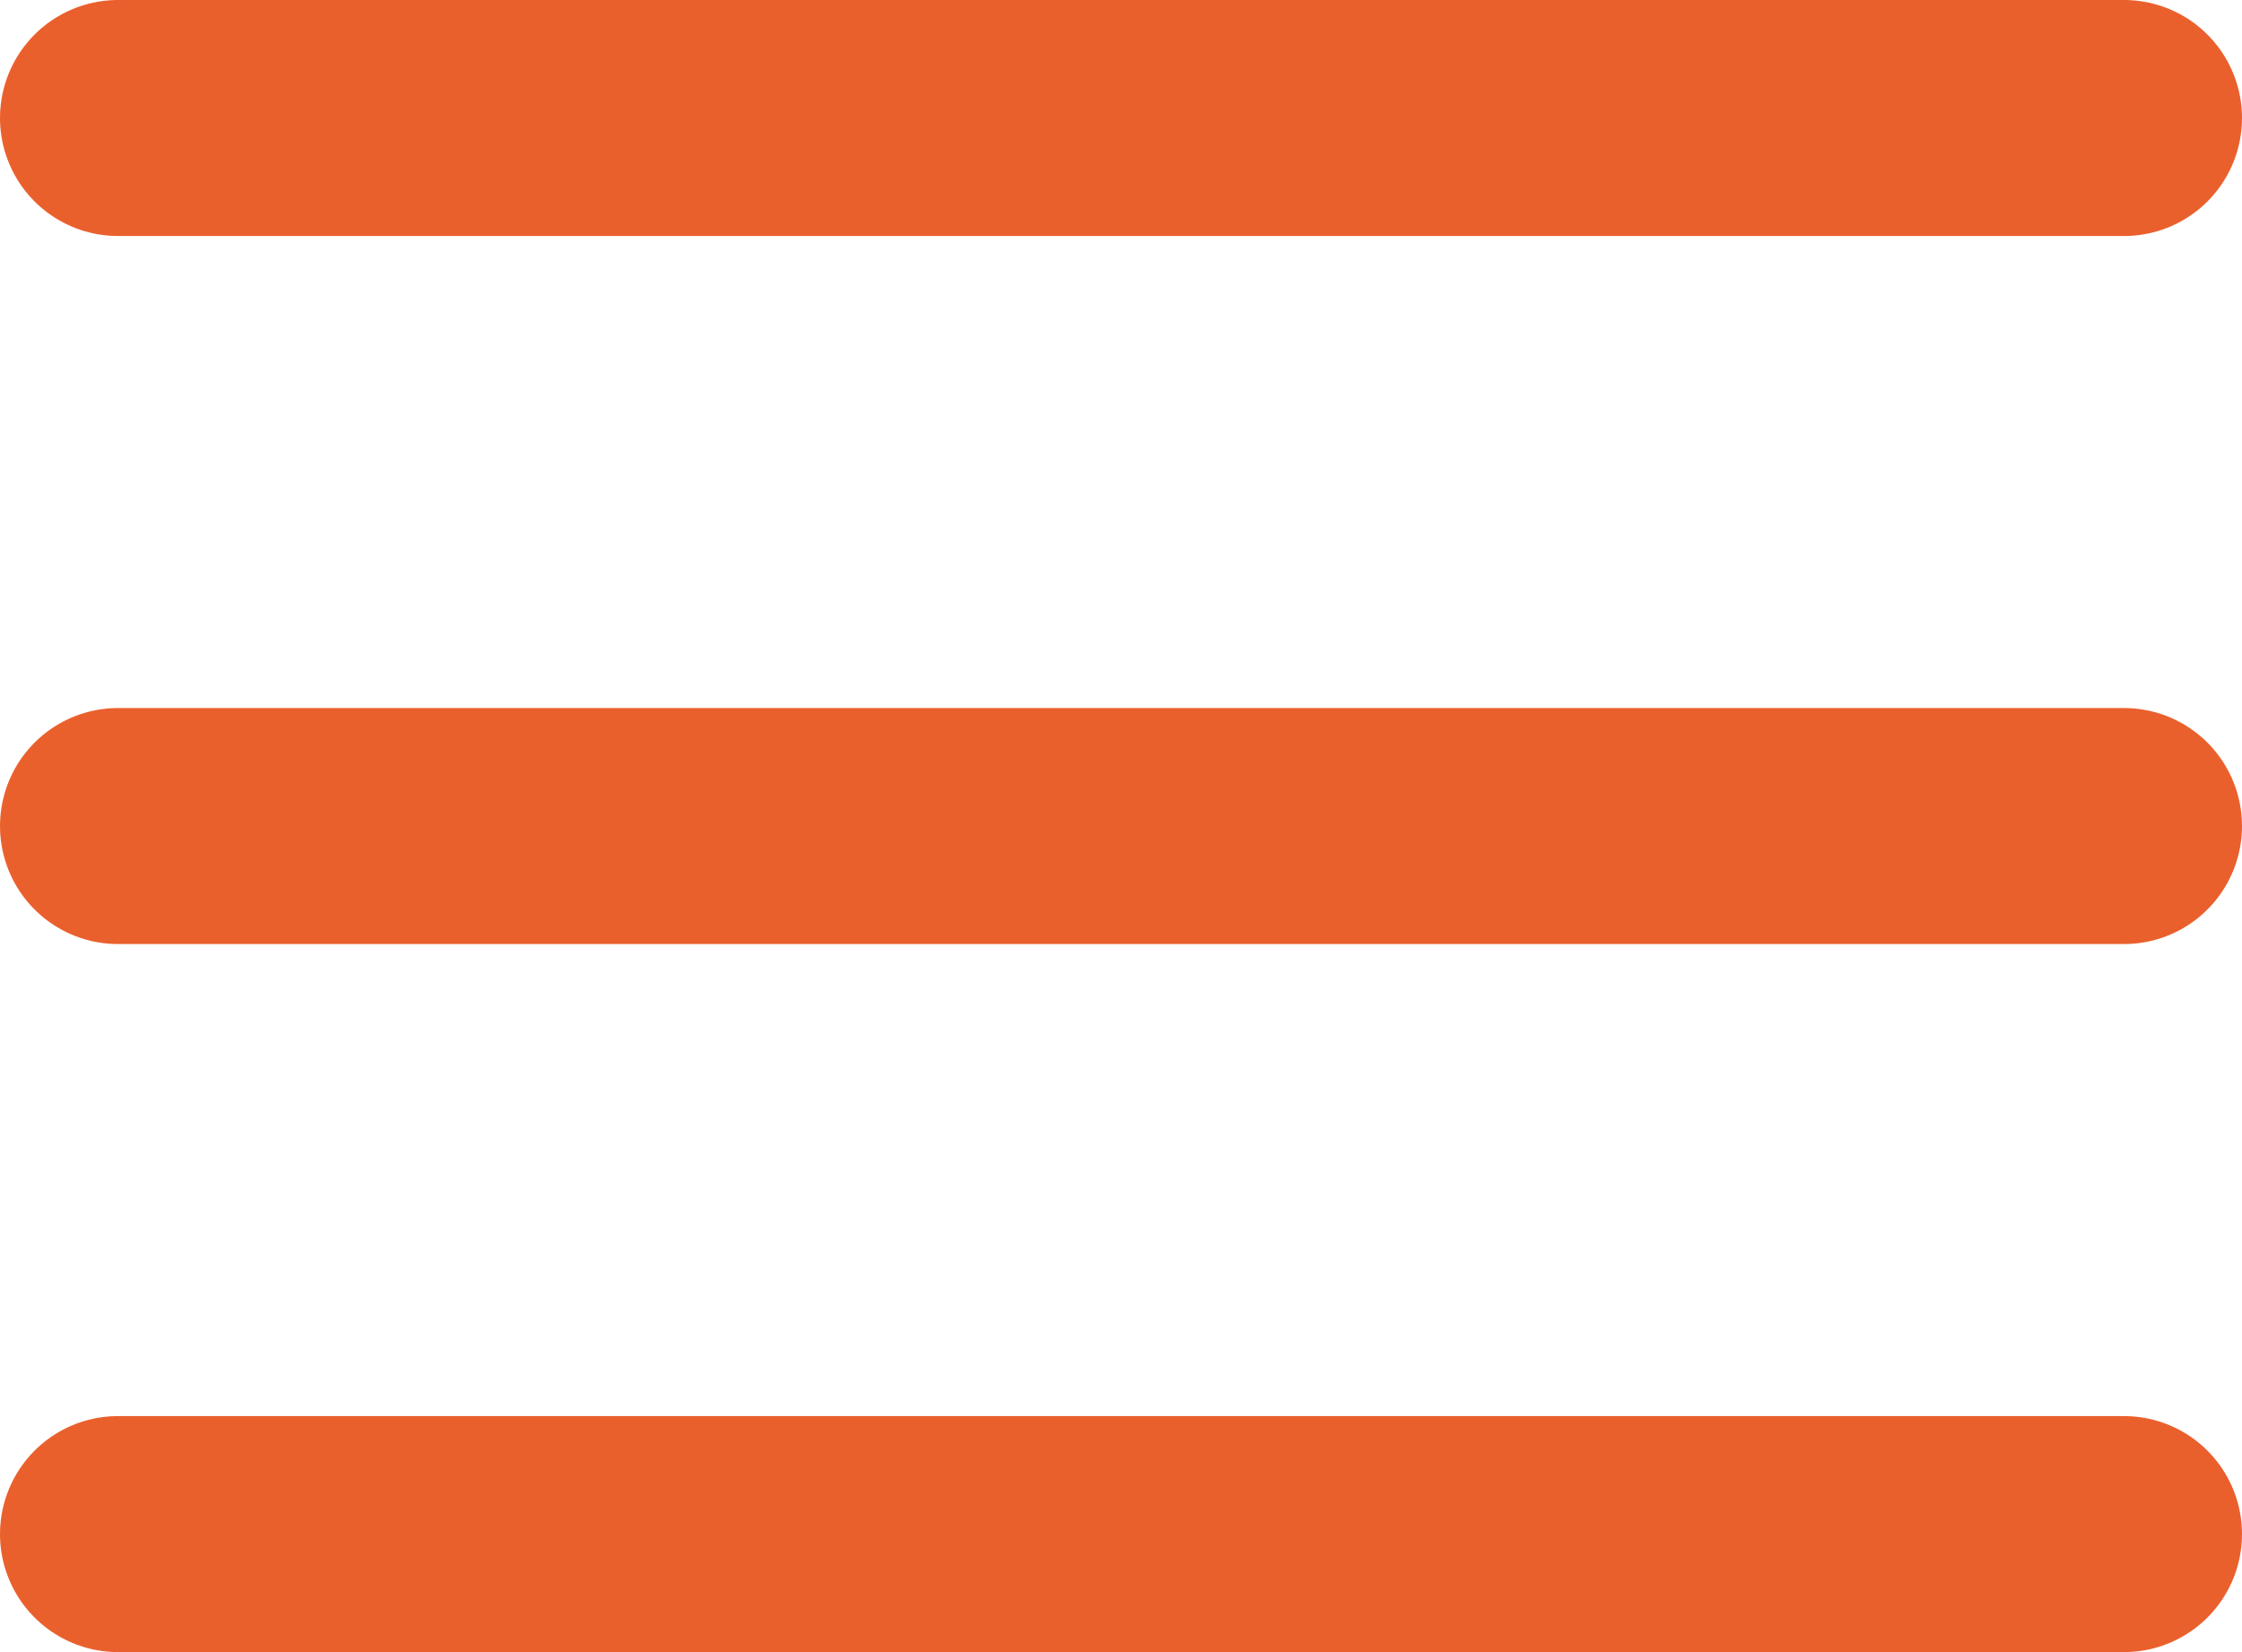
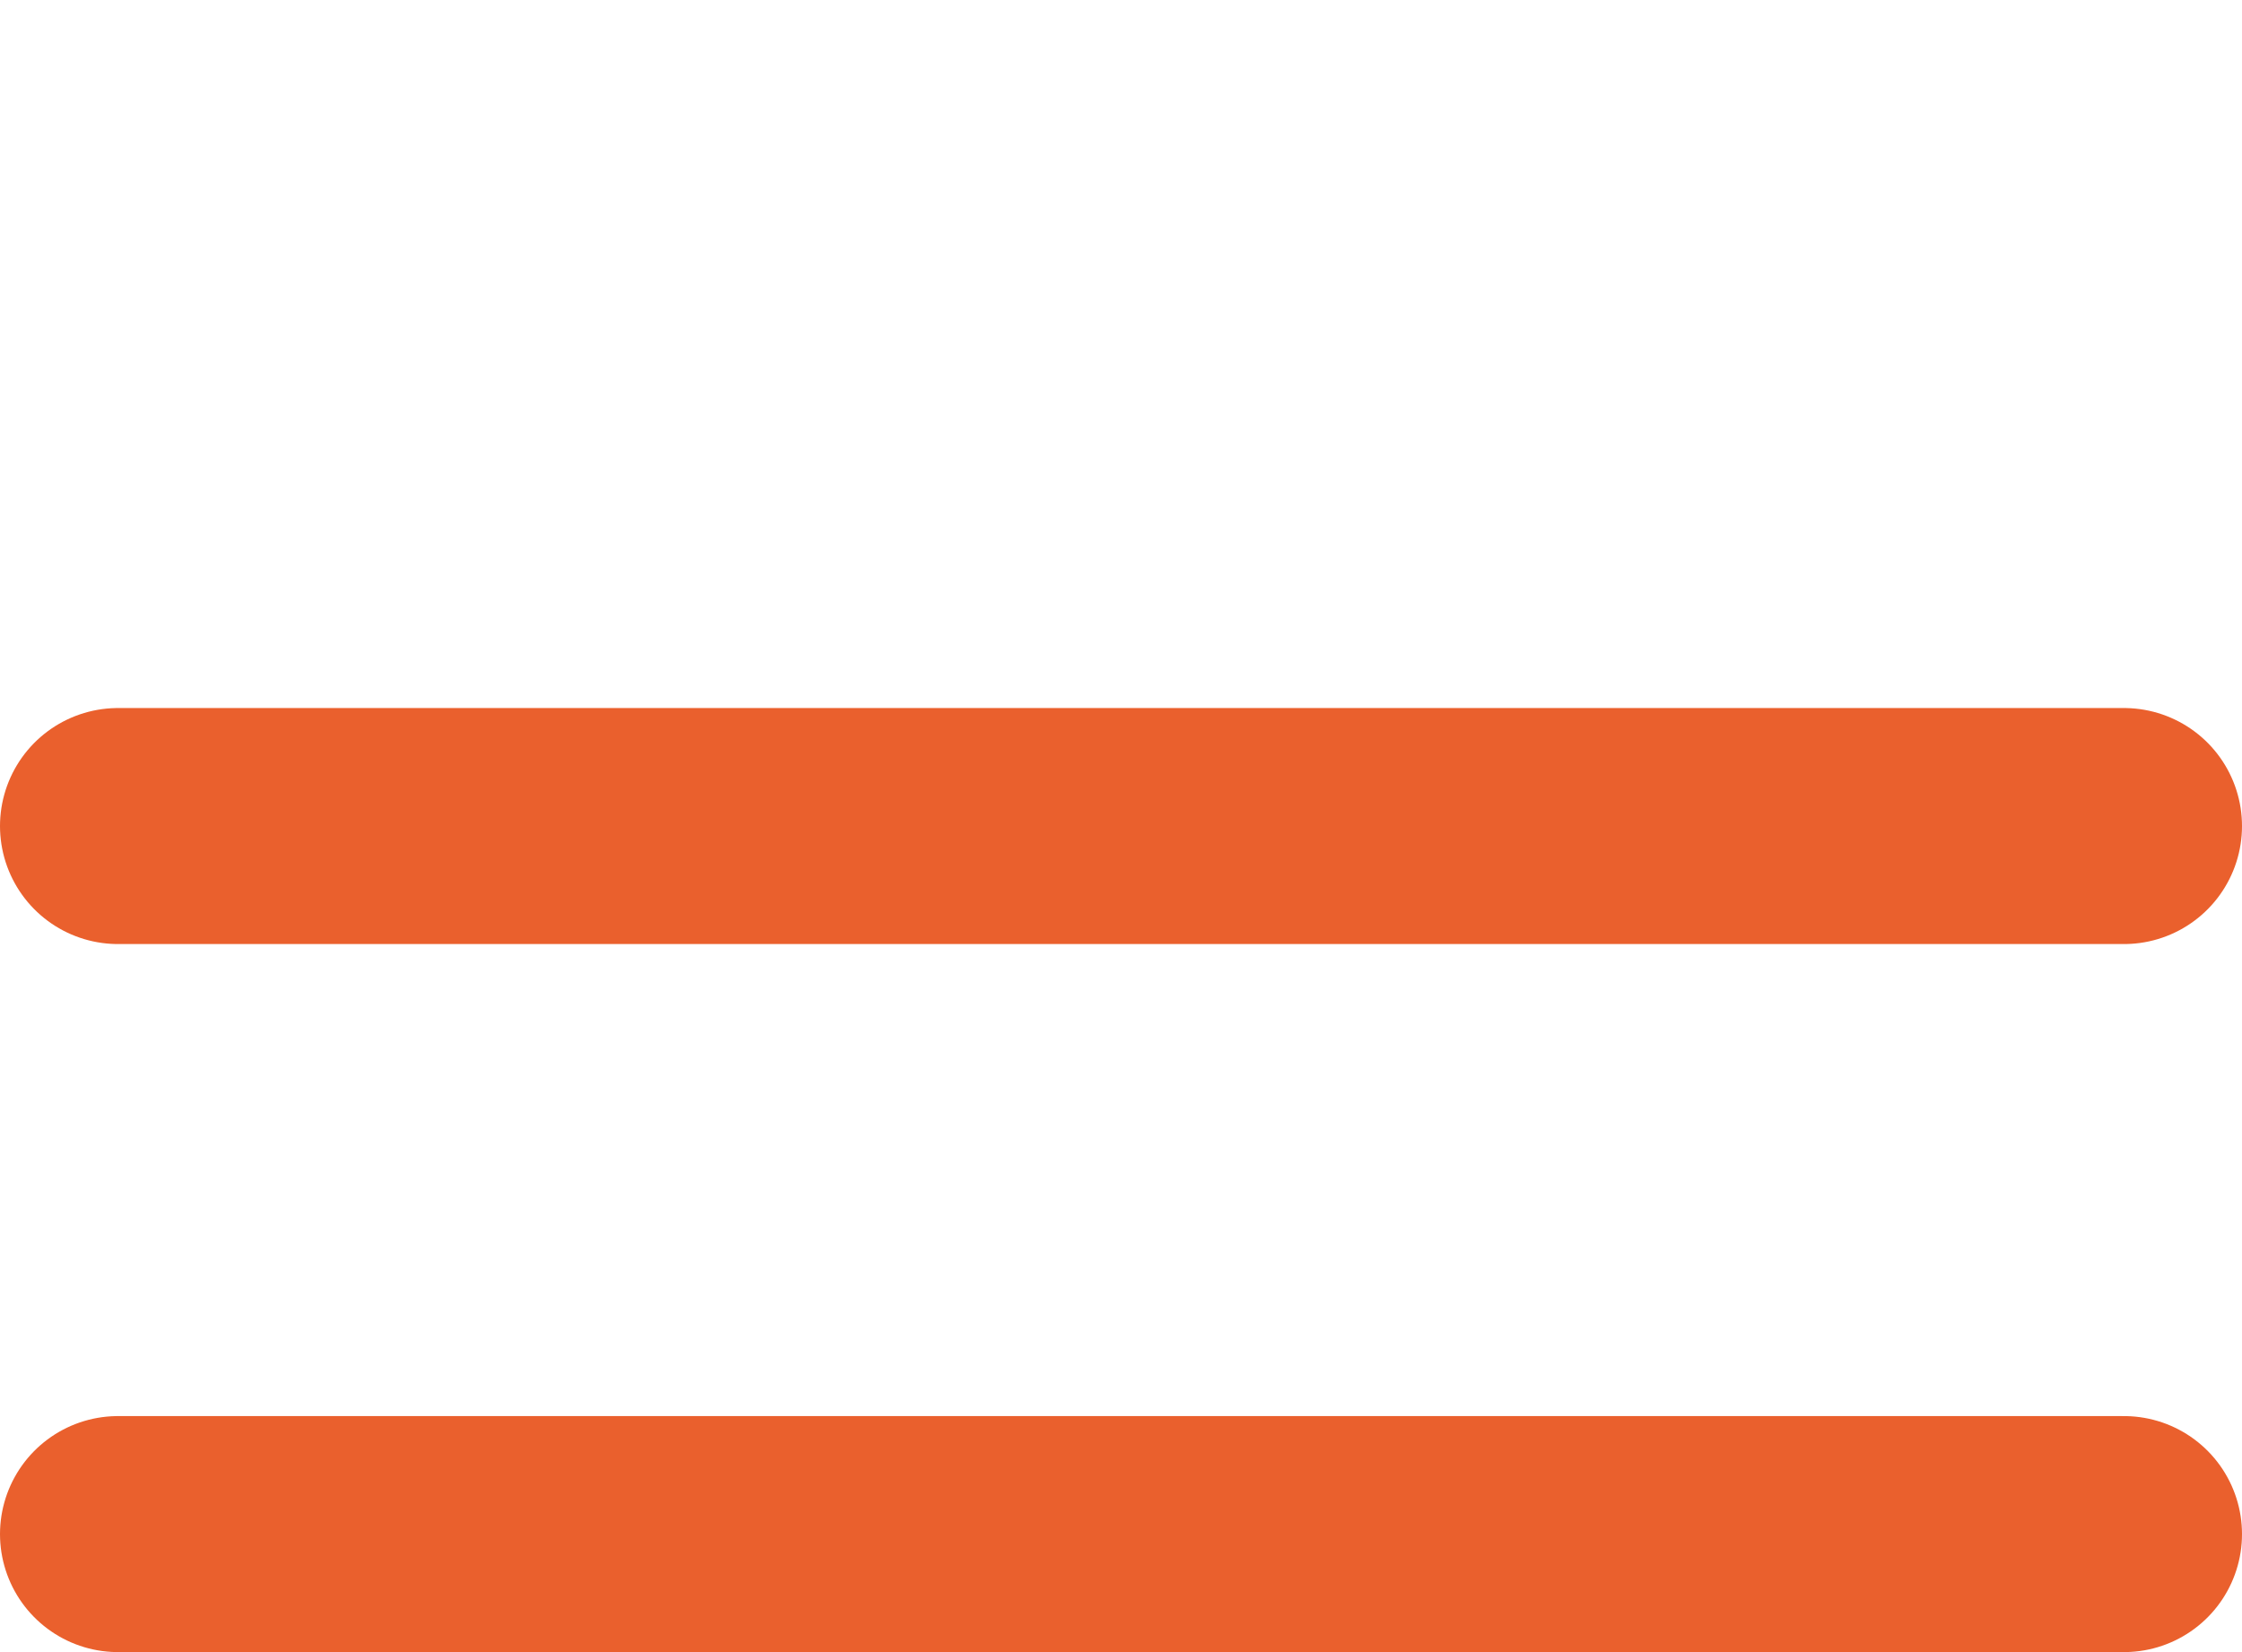
<svg xmlns="http://www.w3.org/2000/svg" width="19" height="14" viewBox="0 0 19 14" fill="none">
-   <path d="M1 1H18" stroke="#EA602D" stroke-width="2" stroke-linecap="round" />
  <path d="M1 7H18" stroke="#EA602D" stroke-width="2" stroke-linecap="round" />
  <path d="M1 13H18" stroke="#EA602D" stroke-width="2" stroke-linecap="round" />
</svg>